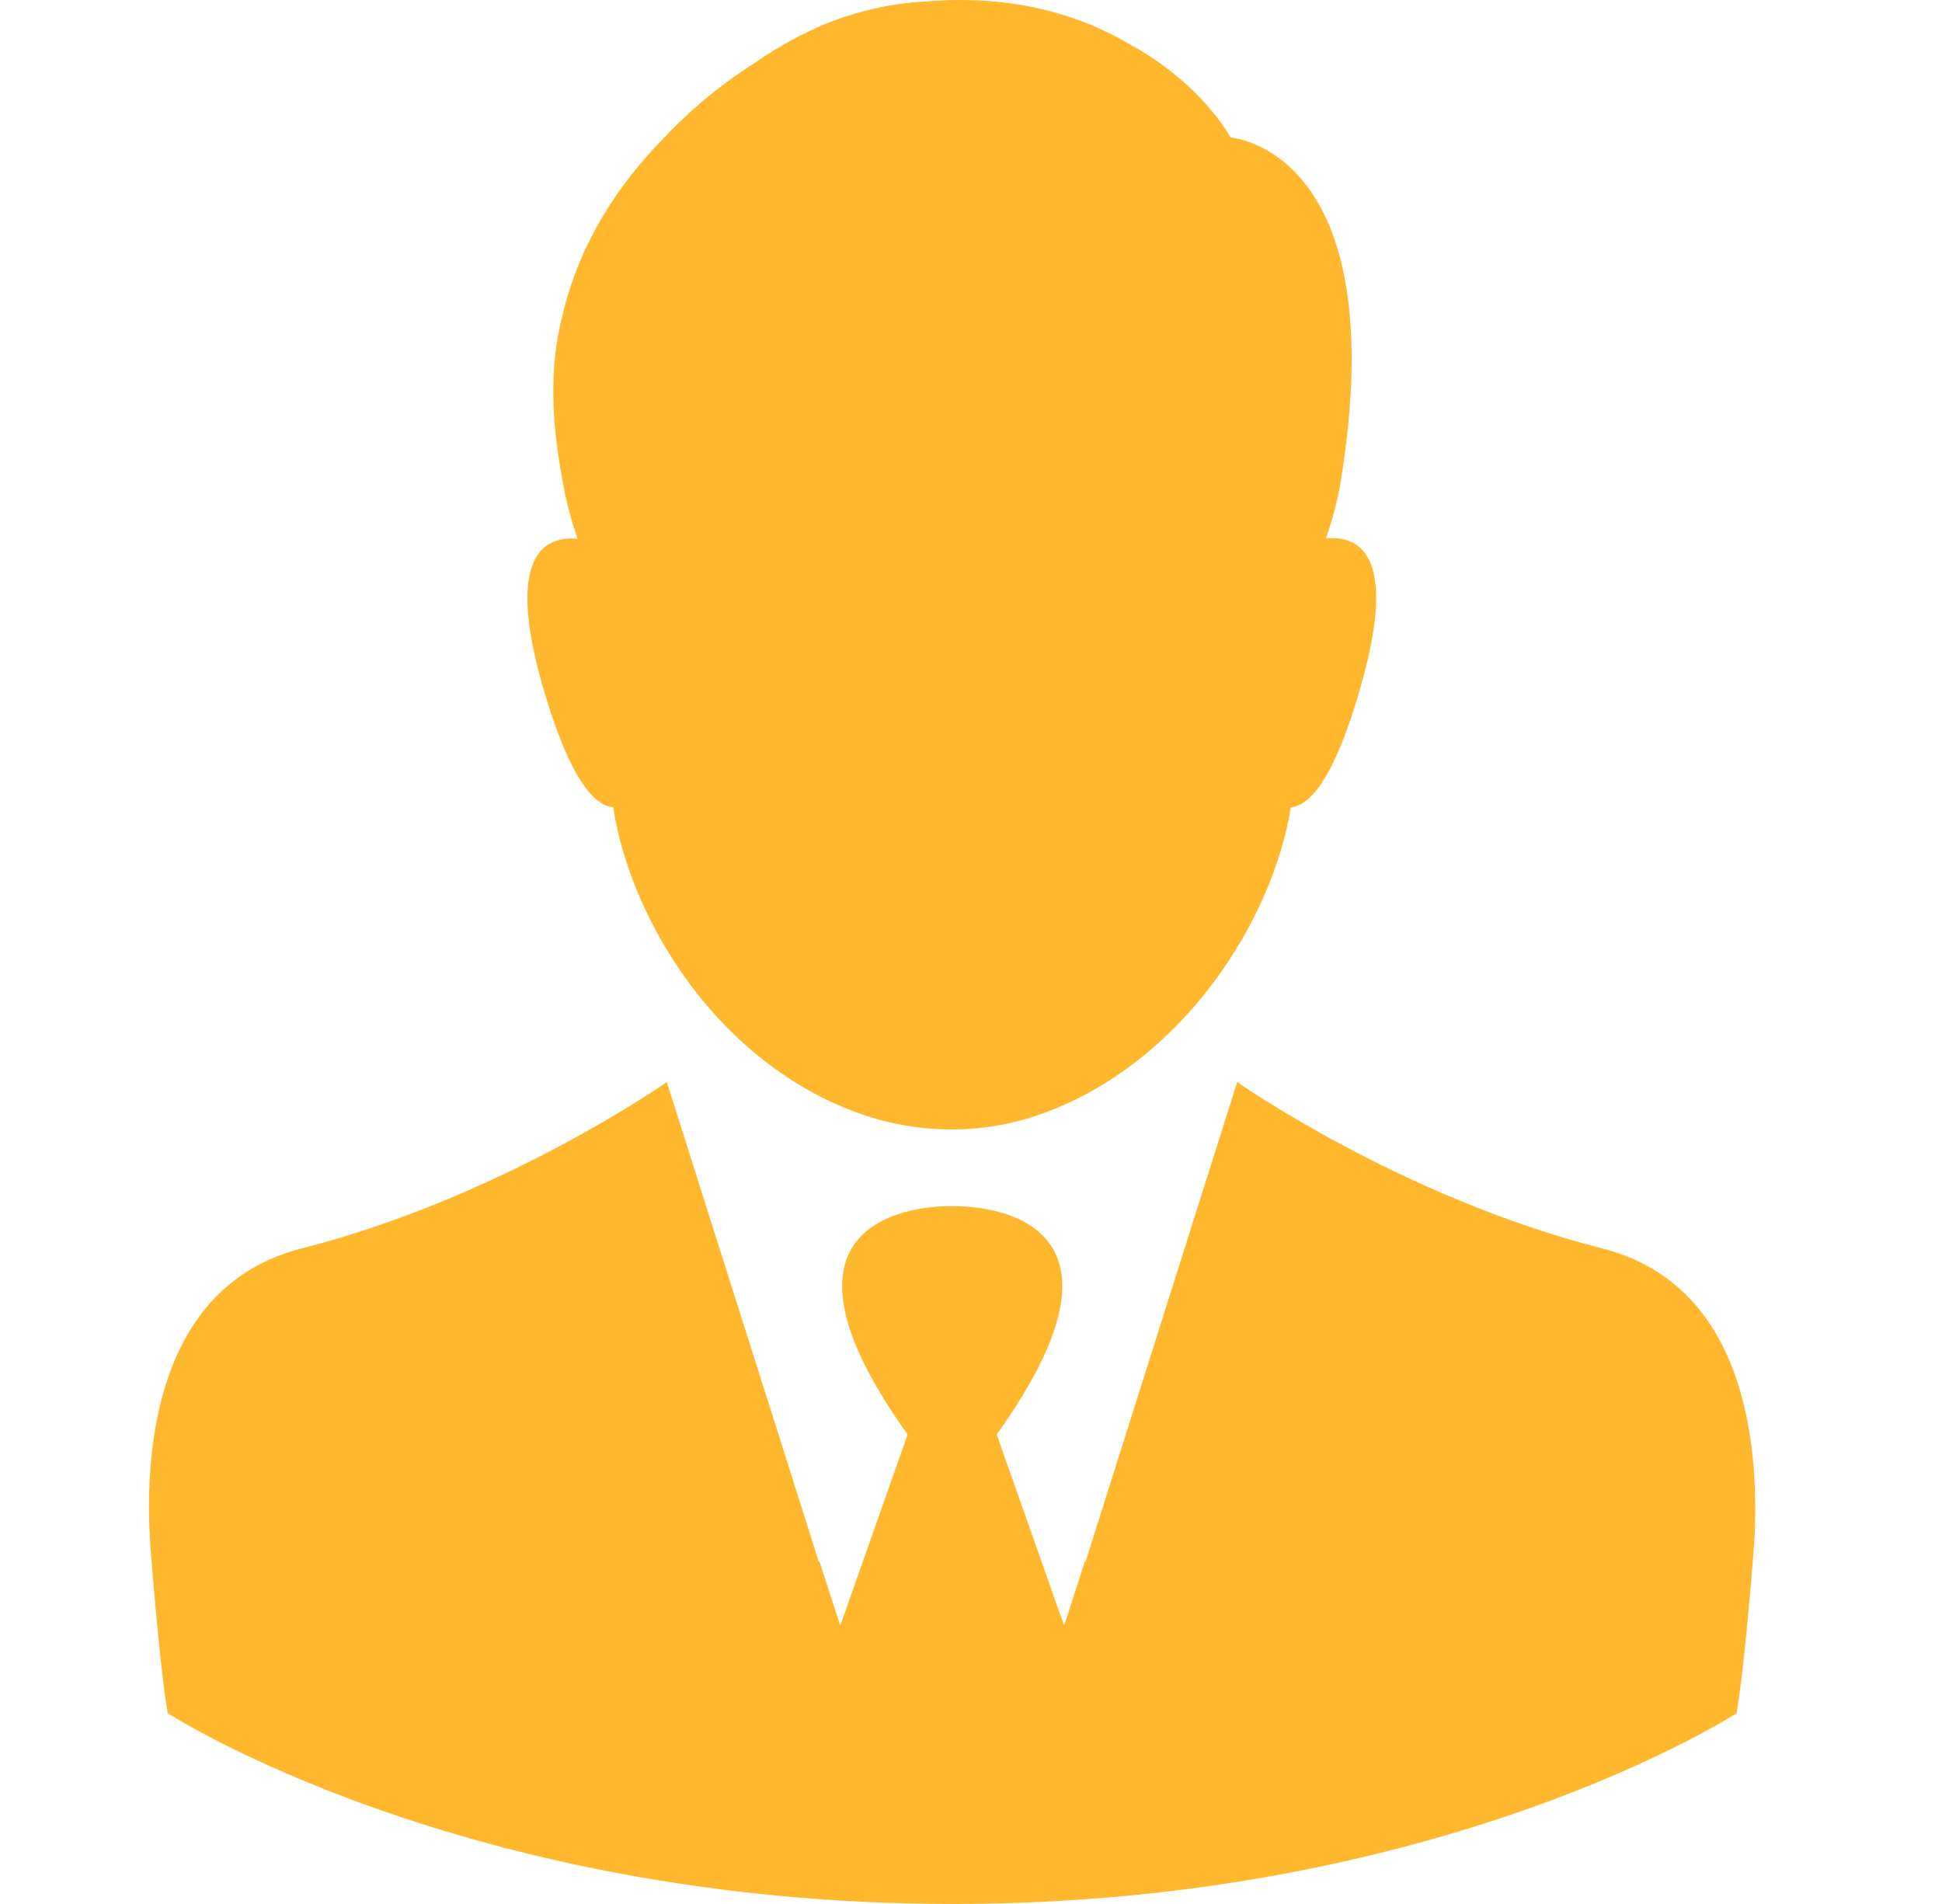
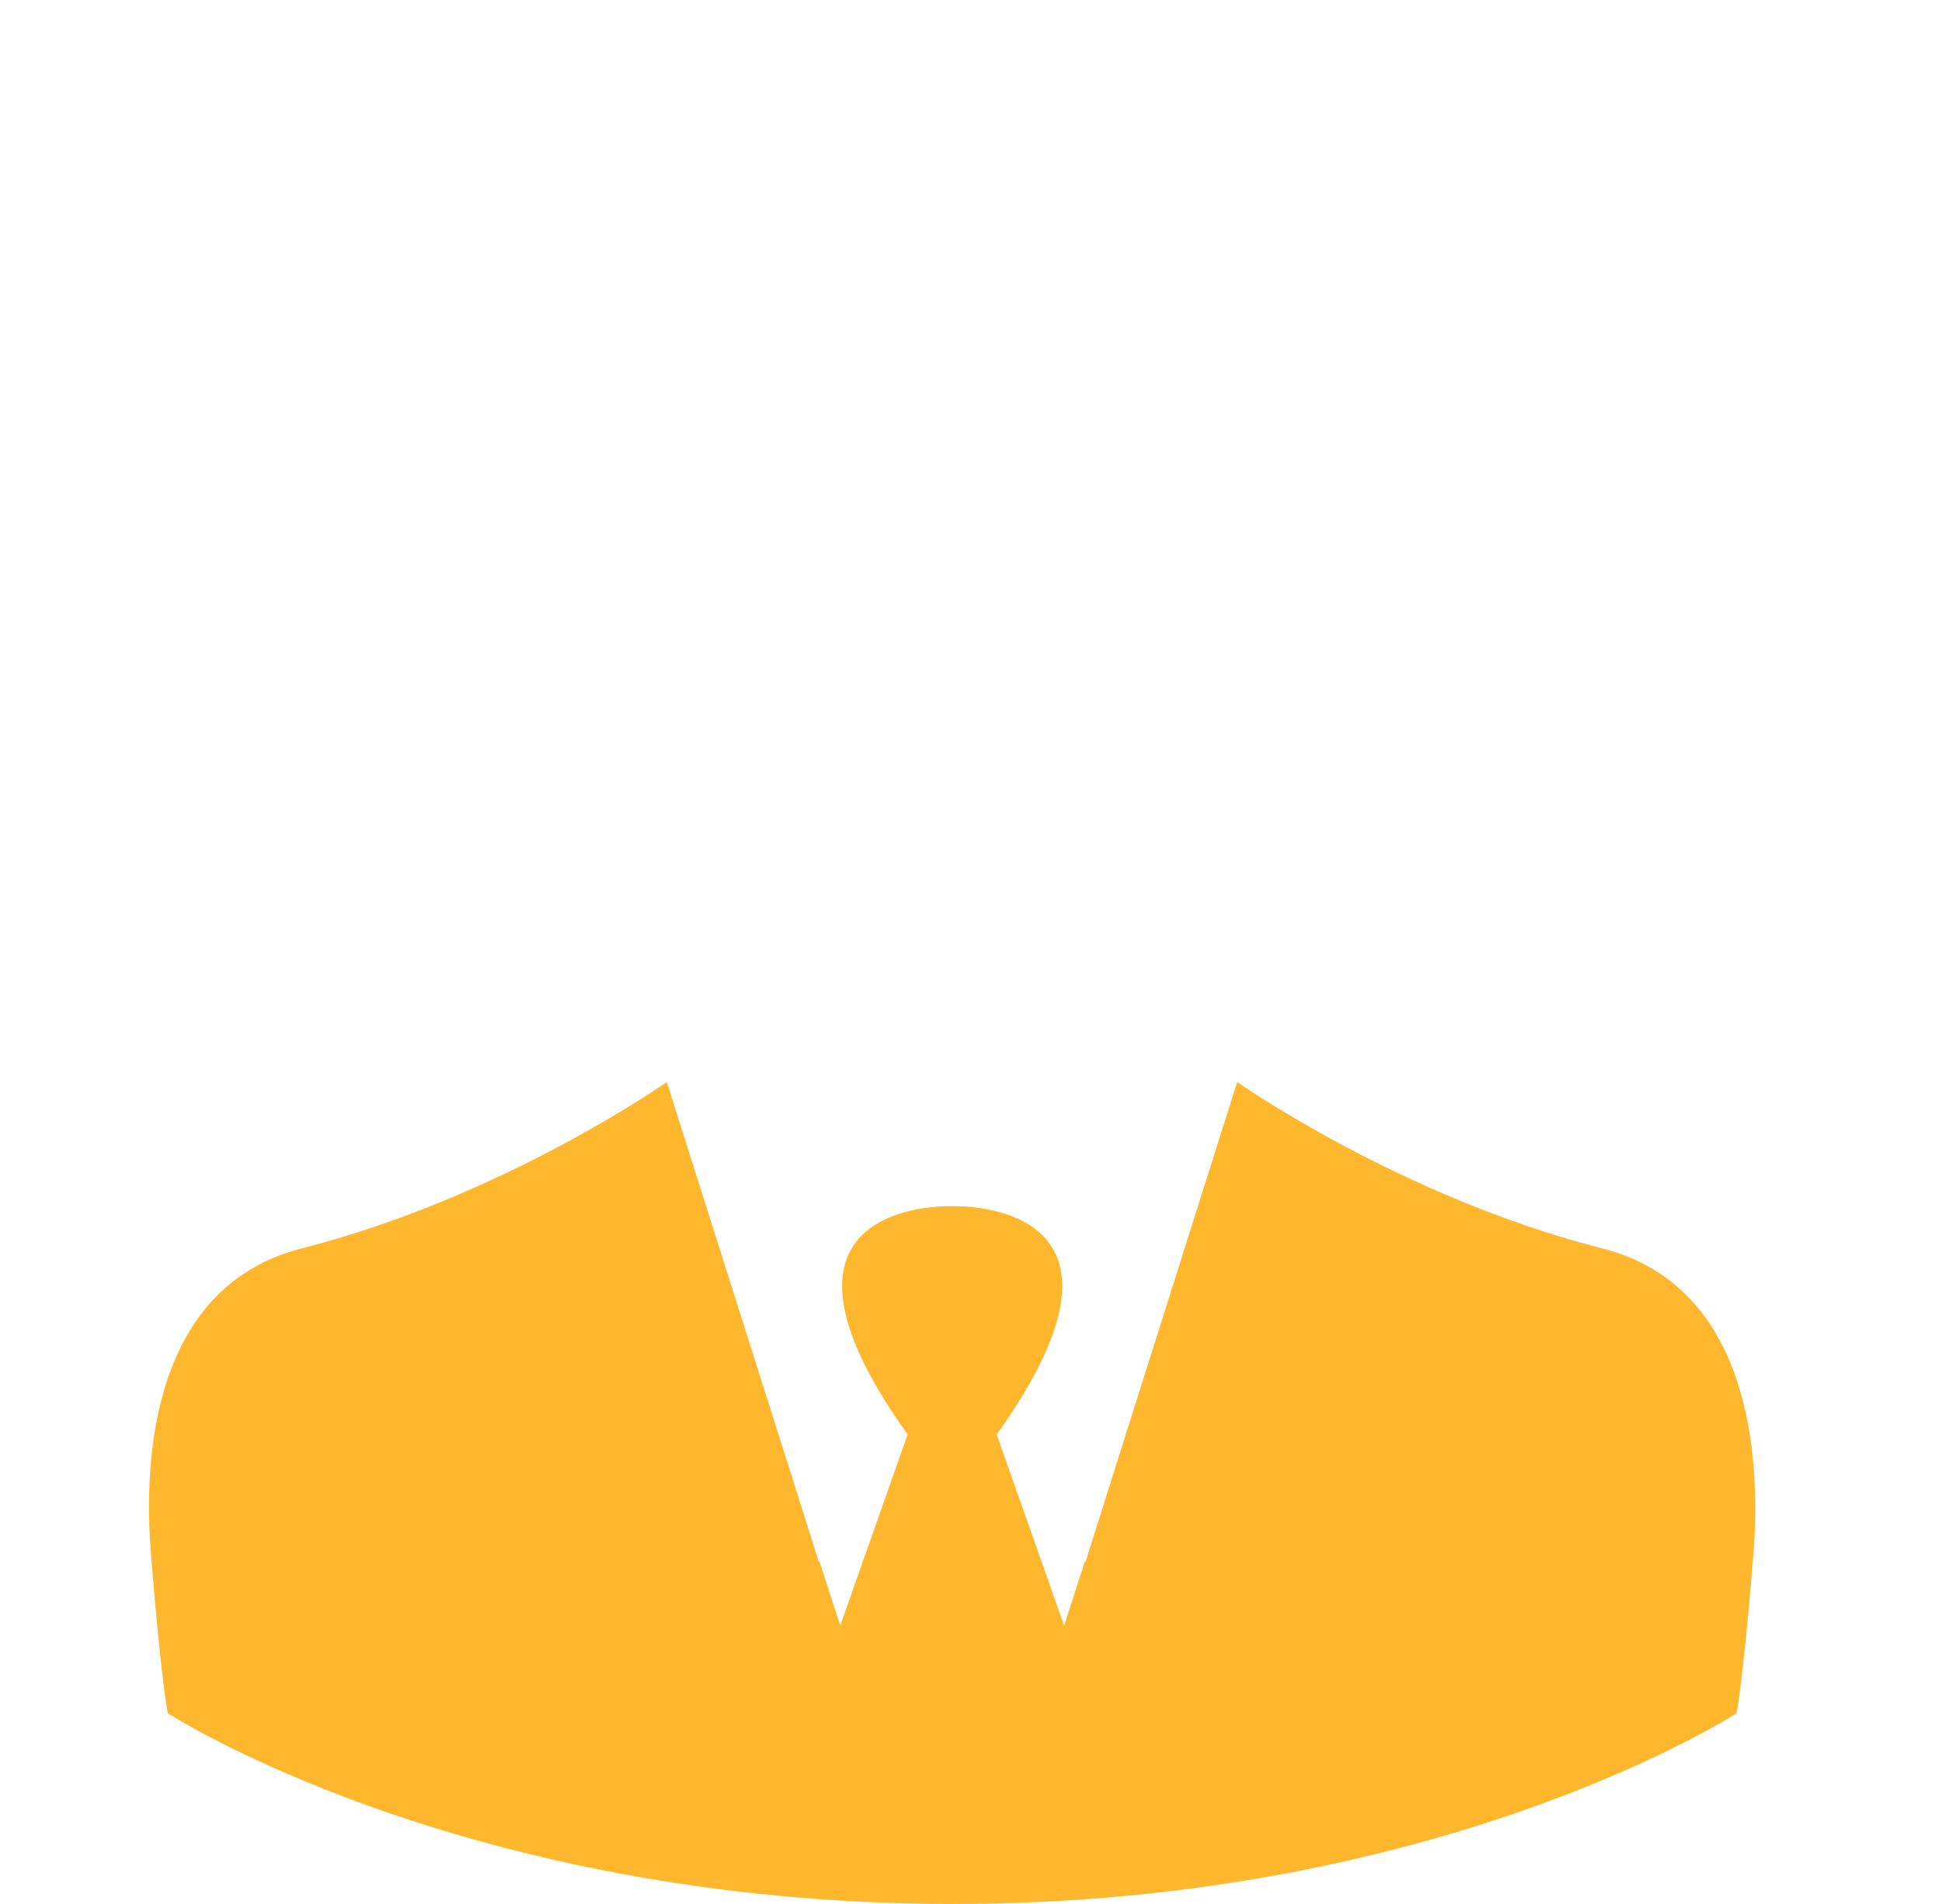
<svg xmlns="http://www.w3.org/2000/svg" width="51" height="50" viewBox="0 0 51 50" fill="none">
  <g clip-path="url(#clip0)">
-     <path d="M16.103 21.199C16.558 24.16 18.846 27.928 22.604 29.253C24.146 29.792 25.834 29.802 27.377 29.243C31.072 27.908 33.433 24.15 33.898 21.199C34.395 21.158 35.048 20.464 35.752 17.969C36.714 14.563 35.69 14.056 34.82 14.139C34.986 13.673 35.11 13.197 35.193 12.741C36.663 3.911 32.315 3.61 32.315 3.61C32.315 3.61 31.59 2.223 29.695 1.177C28.422 0.422 26.652 -0.158 24.323 0.039C23.567 0.07 22.852 0.225 22.18 0.442C21.32 0.732 20.533 1.157 19.819 1.654C18.95 2.202 18.121 2.886 17.397 3.662C16.247 4.842 15.223 6.364 14.777 8.259C14.405 9.677 14.488 11.157 14.798 12.752C14.881 13.217 15.005 13.683 15.171 14.149C14.301 14.066 13.276 14.574 14.239 17.98C14.953 20.464 15.606 21.158 16.103 21.199Z" fill="#FFB82E" />
    <path d="M42.077 32.784C36.787 31.438 32.491 28.415 32.491 28.415L29.136 39.026L28.505 41.024L28.494 40.993L27.946 42.691L26.175 37.67C30.524 31.604 25.296 31.666 25.006 31.676C24.716 31.666 19.488 31.604 23.836 37.67L22.066 42.691L21.517 40.993L21.506 41.024L20.875 39.026L17.511 28.415C17.511 28.415 13.214 31.438 7.924 32.784C3.98 33.788 3.793 38.343 3.949 40.59C3.949 40.59 4.176 43.644 4.404 44.989C4.404 44.989 12.106 49.99 25.006 50C37.905 50 45.607 44.989 45.607 44.989C45.835 43.644 46.063 40.59 46.063 40.59C46.208 38.343 46.021 33.788 42.077 32.784Z" fill="#FFB82E" />
  </g>
  <defs>
    <clipPath id="clip0">
      <rect width="50" height="50" fill="white" transform="translate(0.004)" />
    </clipPath>
  </defs>
</svg>